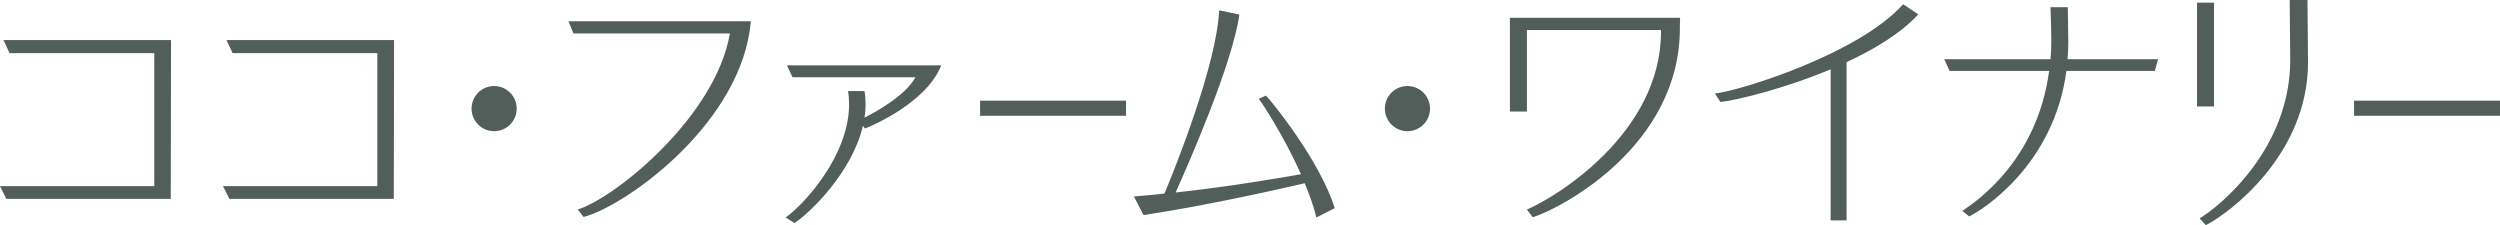
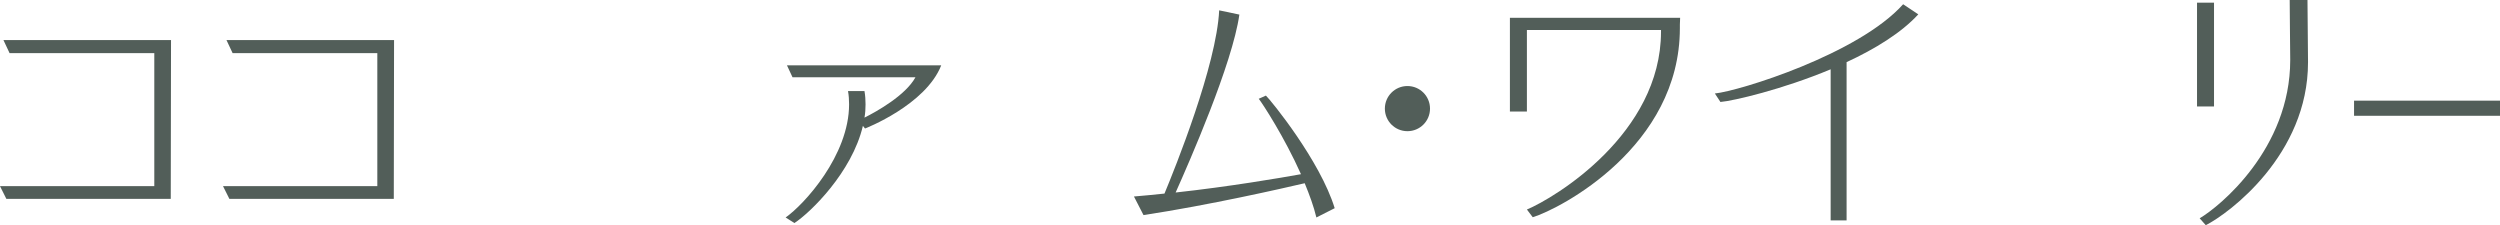
<svg xmlns="http://www.w3.org/2000/svg" id="_レイヤー_1" viewBox="0 0 188.324 16.963">
  <defs>
    <style>.cls-1{fill:#525e59;}</style>
  </defs>
  <path class="cls-1" d="M.48,14.983l-.48-.96H11.623V4H.72l-.46-.98H12.883l-.02,11.962H.48Z" />
  <path class="cls-1" d="M17.28,14.983l-.48-.96h11.623V4h-10.902l-.46-.98h12.623l-.02,11.962h-12.382Z" />
-   <path class="cls-1" d="M37.222,9.882c-.94,0-1.7-.76-1.7-1.7s.76-1.701,1.7-1.701,1.701,.76,1.701,1.701-.76,1.7-1.701,1.7Z" />
-   <path class="cls-1" d="M43.52,15.783c2.861-.9,10.402-7.021,11.462-13.263h-11.782l-.38-.92h13.743l-.08,.68c-1.12,7.481-9.622,13.343-12.522,14.063l-.44-.56Z" />
  <path class="cls-1" d="M59.18,16.383c1.4-.98,4.781-4.681,4.781-8.522,0-.34-.02-.66-.08-1h1.24c.06,.34,.08,.68,.08,1,0,.34-.02,.66-.08,1,.92-.46,3.101-1.681,3.841-3.041h-9.262l-.42-.9h11.623c-1.18,3-5.741,4.761-5.741,4.761l-.16-.2c-.82,3.5-3.981,6.562-5.161,7.321l-.66-.42Z" />
-   <path class="cls-1" d="M73.829,8.722v-1.14h10.995v1.14h-10.995Z" />
  <path class="cls-1" d="M99.163,16.383c-.2-.84-.52-1.7-.88-2.581-1.62,.38-7.241,1.66-12.143,2.4l-.72-1.4c.76-.06,1.52-.14,2.3-.22,.8-1.92,3.921-9.662,4.121-13.803l1.52,.32c-.52,3.701-3.781,11.122-4.801,13.403,4.021-.44,7.901-1.1,9.442-1.38-1.24-2.781-2.881-5.301-3.181-5.681l.54-.24c.38,.36,4.081,4.901,5.181,8.482l-1.38,.7Z" />
  <path class="cls-1" d="M106.021,9.882c-.94,0-1.7-.76-1.7-1.7s.76-1.701,1.7-1.701,1.701,.76,1.701,1.701-.76,1.7-1.701,1.7Z" />
  <path class="cls-1" d="M115.021,15.783c2.101-.88,10.102-5.701,10.102-13.403v-.12h-10.102v6.141h-1.28V1.34h12.823c0,.18-.02,.36-.02,.521v.26c0,8.922-9.002,13.603-11.083,14.243l-.44-.58Z" />
  <path class="cls-1" d="M137.902,16.604V5.221c-3.641,1.521-7.342,2.381-8.302,2.461l-.42-.64c1.82-.18,10.822-2.961,14.183-6.722l1.141,.76c-1.28,1.4-3.281,2.621-5.401,3.601v11.923h-1.2Z" />
-   <path class="cls-1" d="M155.662,5.341c-.94,7.062-6.261,10.442-7.322,10.962l-.52-.42c.9-.6,5.621-3.681,6.542-10.542h-7.501l-.4-.88h8.002c.04-.44,.06-.88,.06-1.34,0-.86-.06-2.581-.06-2.581h1.3s.04,1.78,.04,2.661c0,.44-.02,.86-.06,1.26h6.821l-.24,.88h-6.661Z" />
  <path class="cls-1" d="M165.501,8.021V.2h1.28v7.822h-1.28Zm.2,8.422c1.5-.88,6.821-5.221,6.821-11.922v-.04c0-.601-.04-3.501-.04-4.481h1.34s.04,3.98,.04,4.601v.1c0,6.941-5.921,11.362-7.702,12.263l-.46-.52Z" />
  <path class="cls-1" d="M177.33,8.722v-1.14h10.995v1.14h-10.995Z" />
</svg>